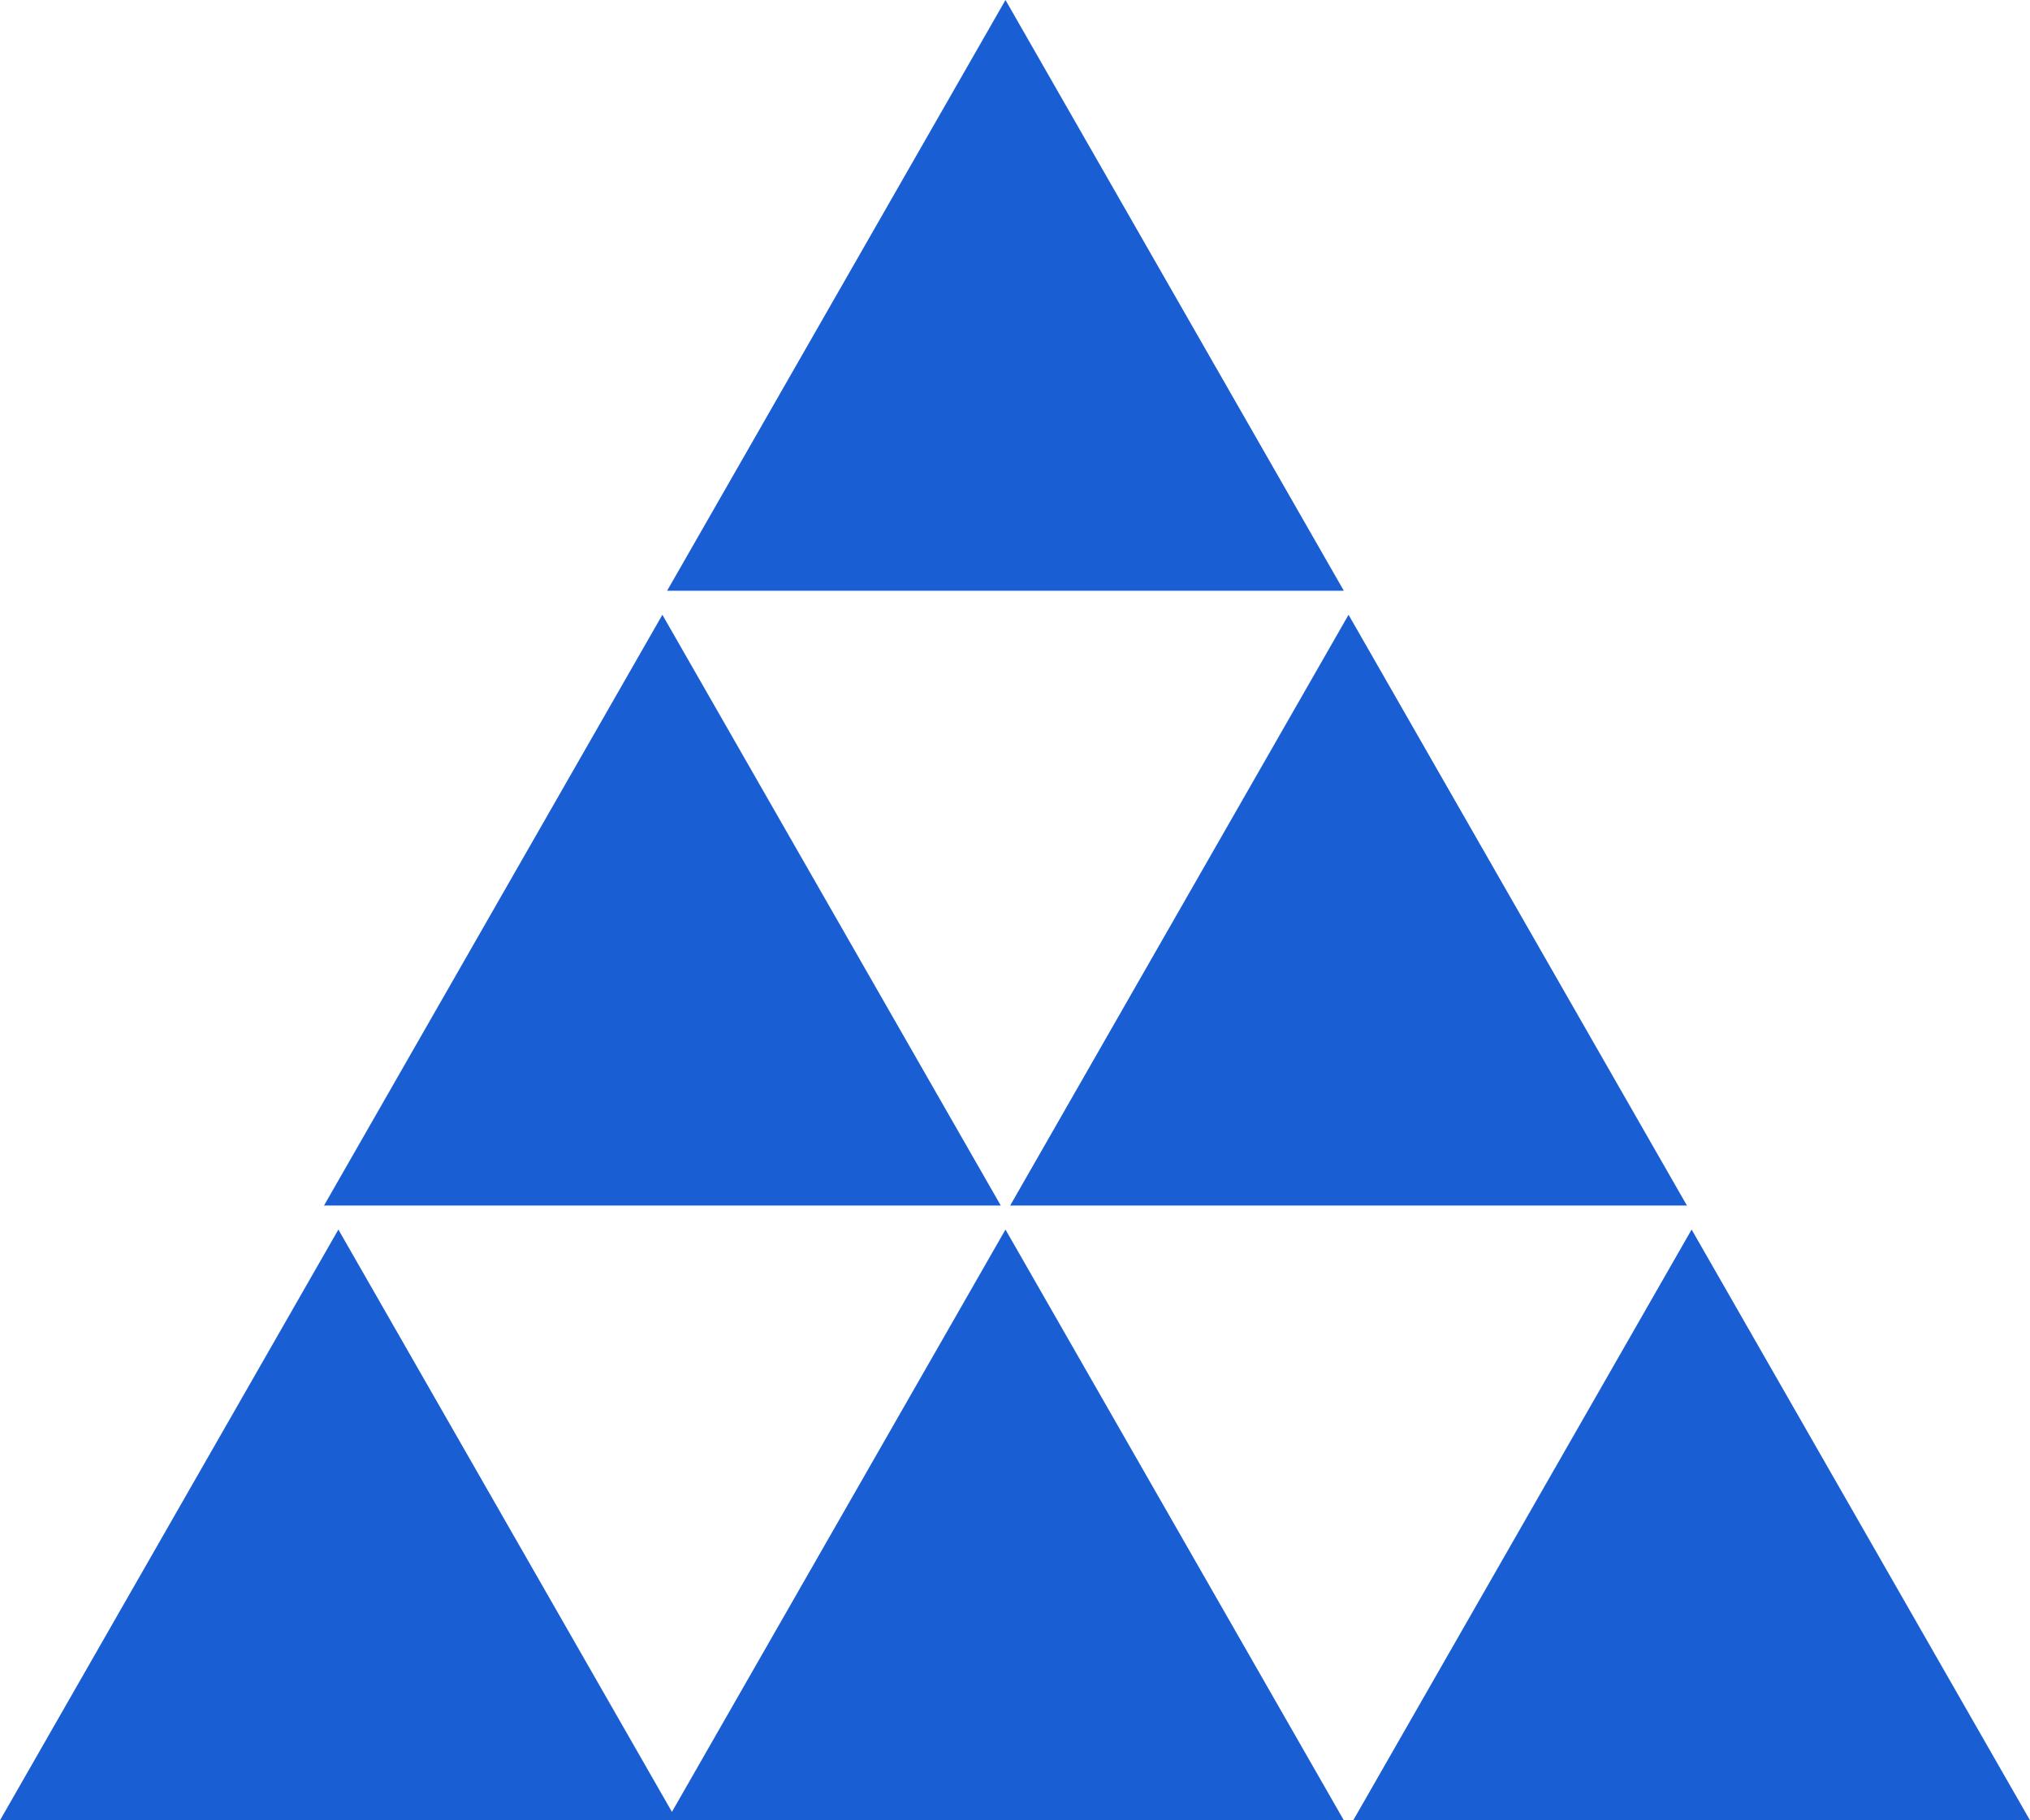
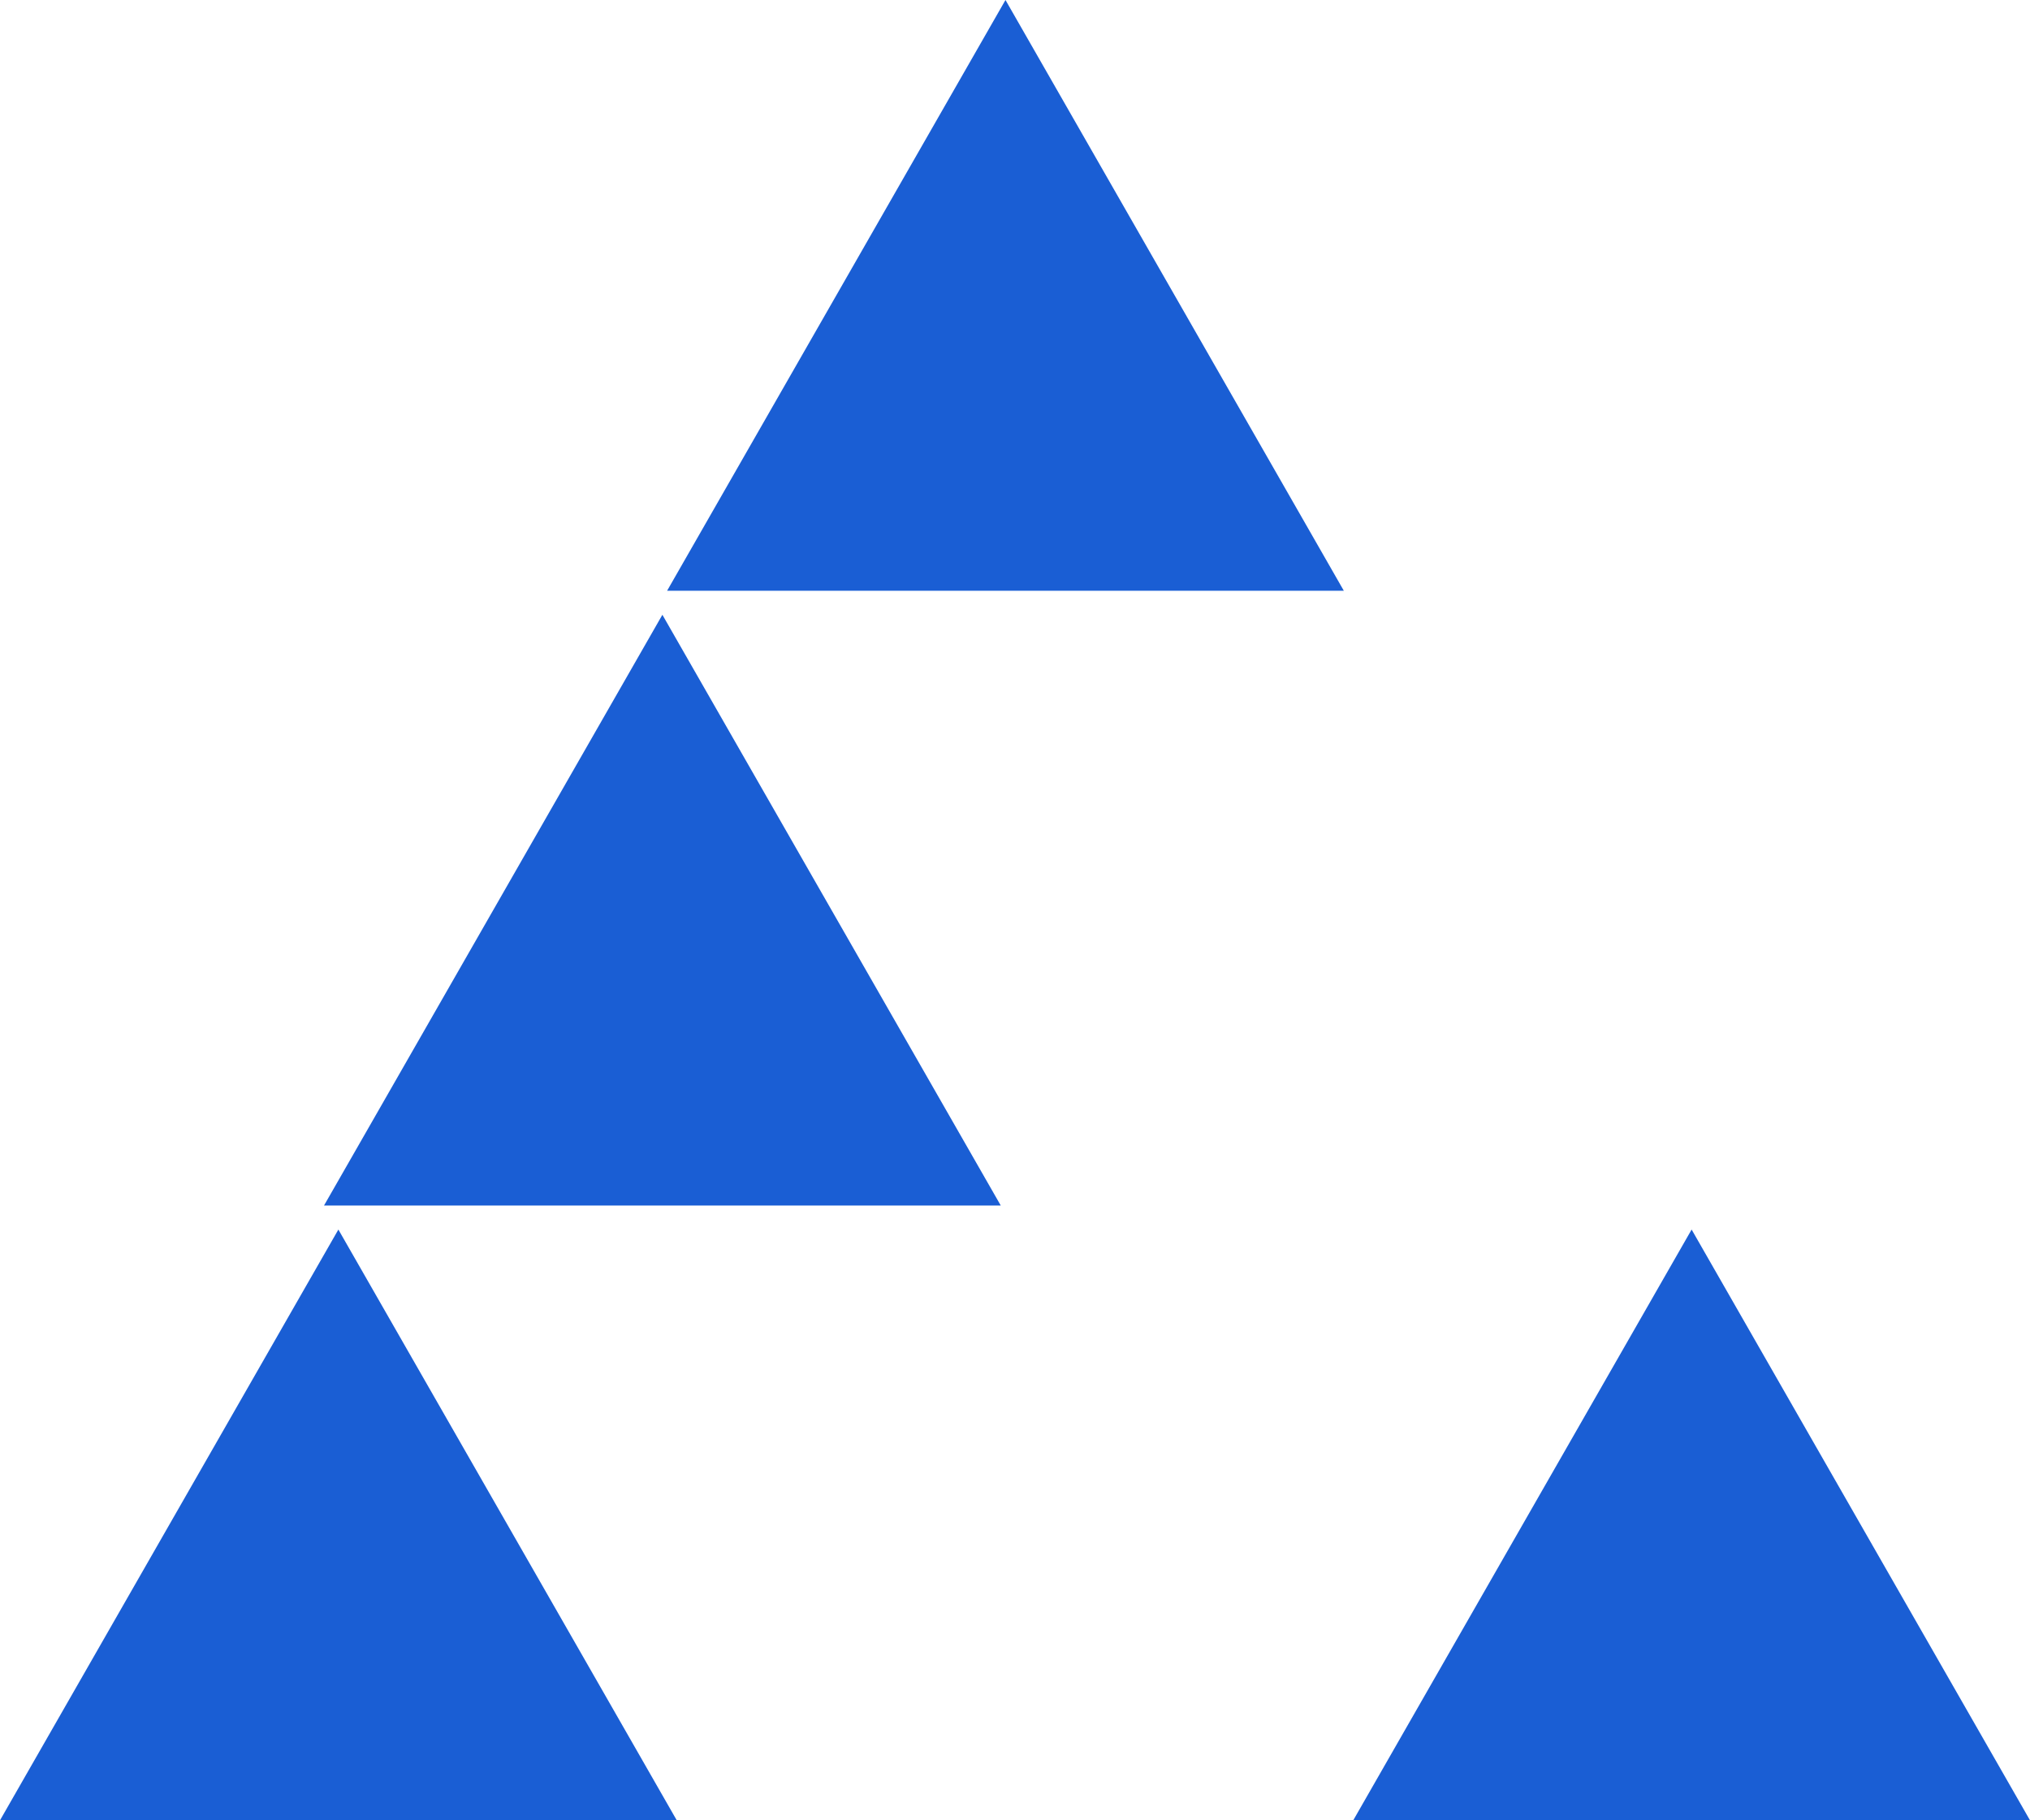
<svg xmlns="http://www.w3.org/2000/svg" width="87" height="78" viewBox="0 0 87 78" fill="none">
-   <path d="M43.092 52.686L57.593 78H28.59L43.092 52.686Z" fill="#1A5ED4" />
  <path d="M14.502 52.686L29.004 78H0L14.502 52.686Z" fill="#1A5ED4" />
  <path d="M72.498 52.686L87 78H57.996L72.498 52.686Z" fill="#1A5ED4" />
  <path d="M43.092 0L57.593 25.314H28.59L43.092 0Z" fill="#1A5ED4" />
-   <path d="M28.388 26.343L42.89 51.657H13.886L28.388 26.343Z" fill="#1A5ED4" />
-   <path d="M57.795 26.343L72.297 51.657H43.293L57.795 26.343Z" fill="#1A5ED4" />
+   <path d="M28.388 26.343L42.89 51.657H13.886L28.388 26.343" fill="#1A5ED4" />
</svg>